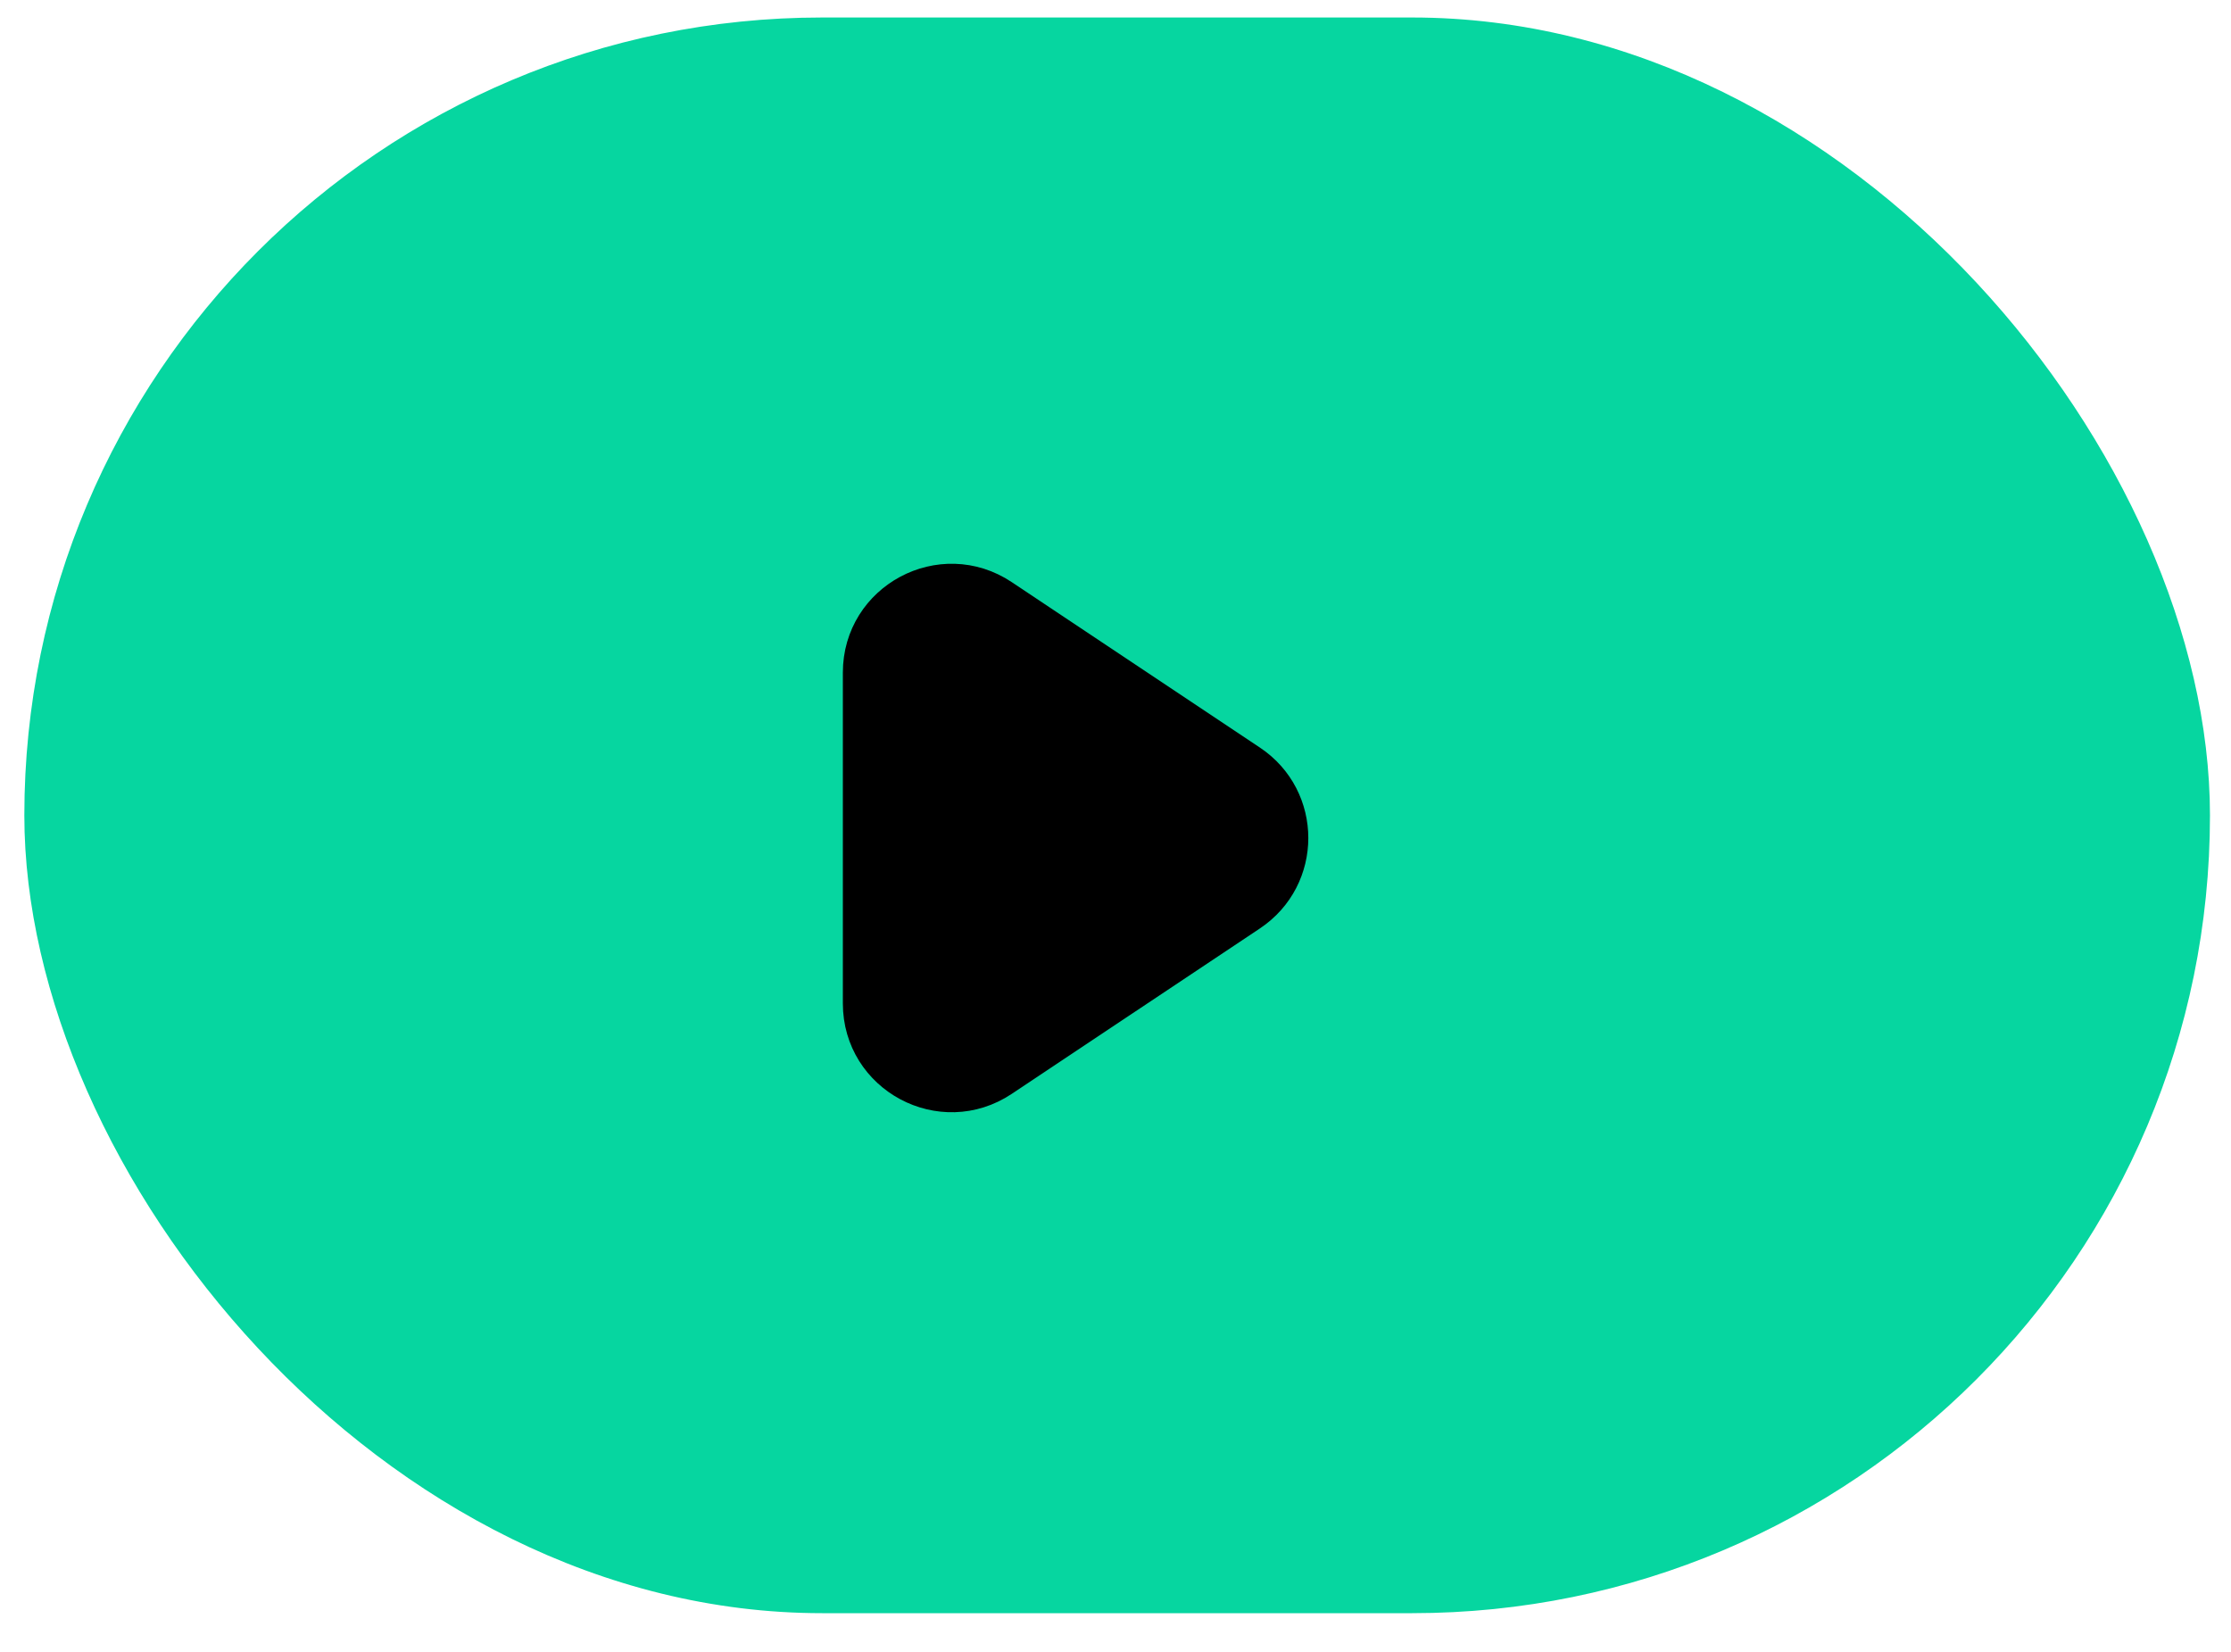
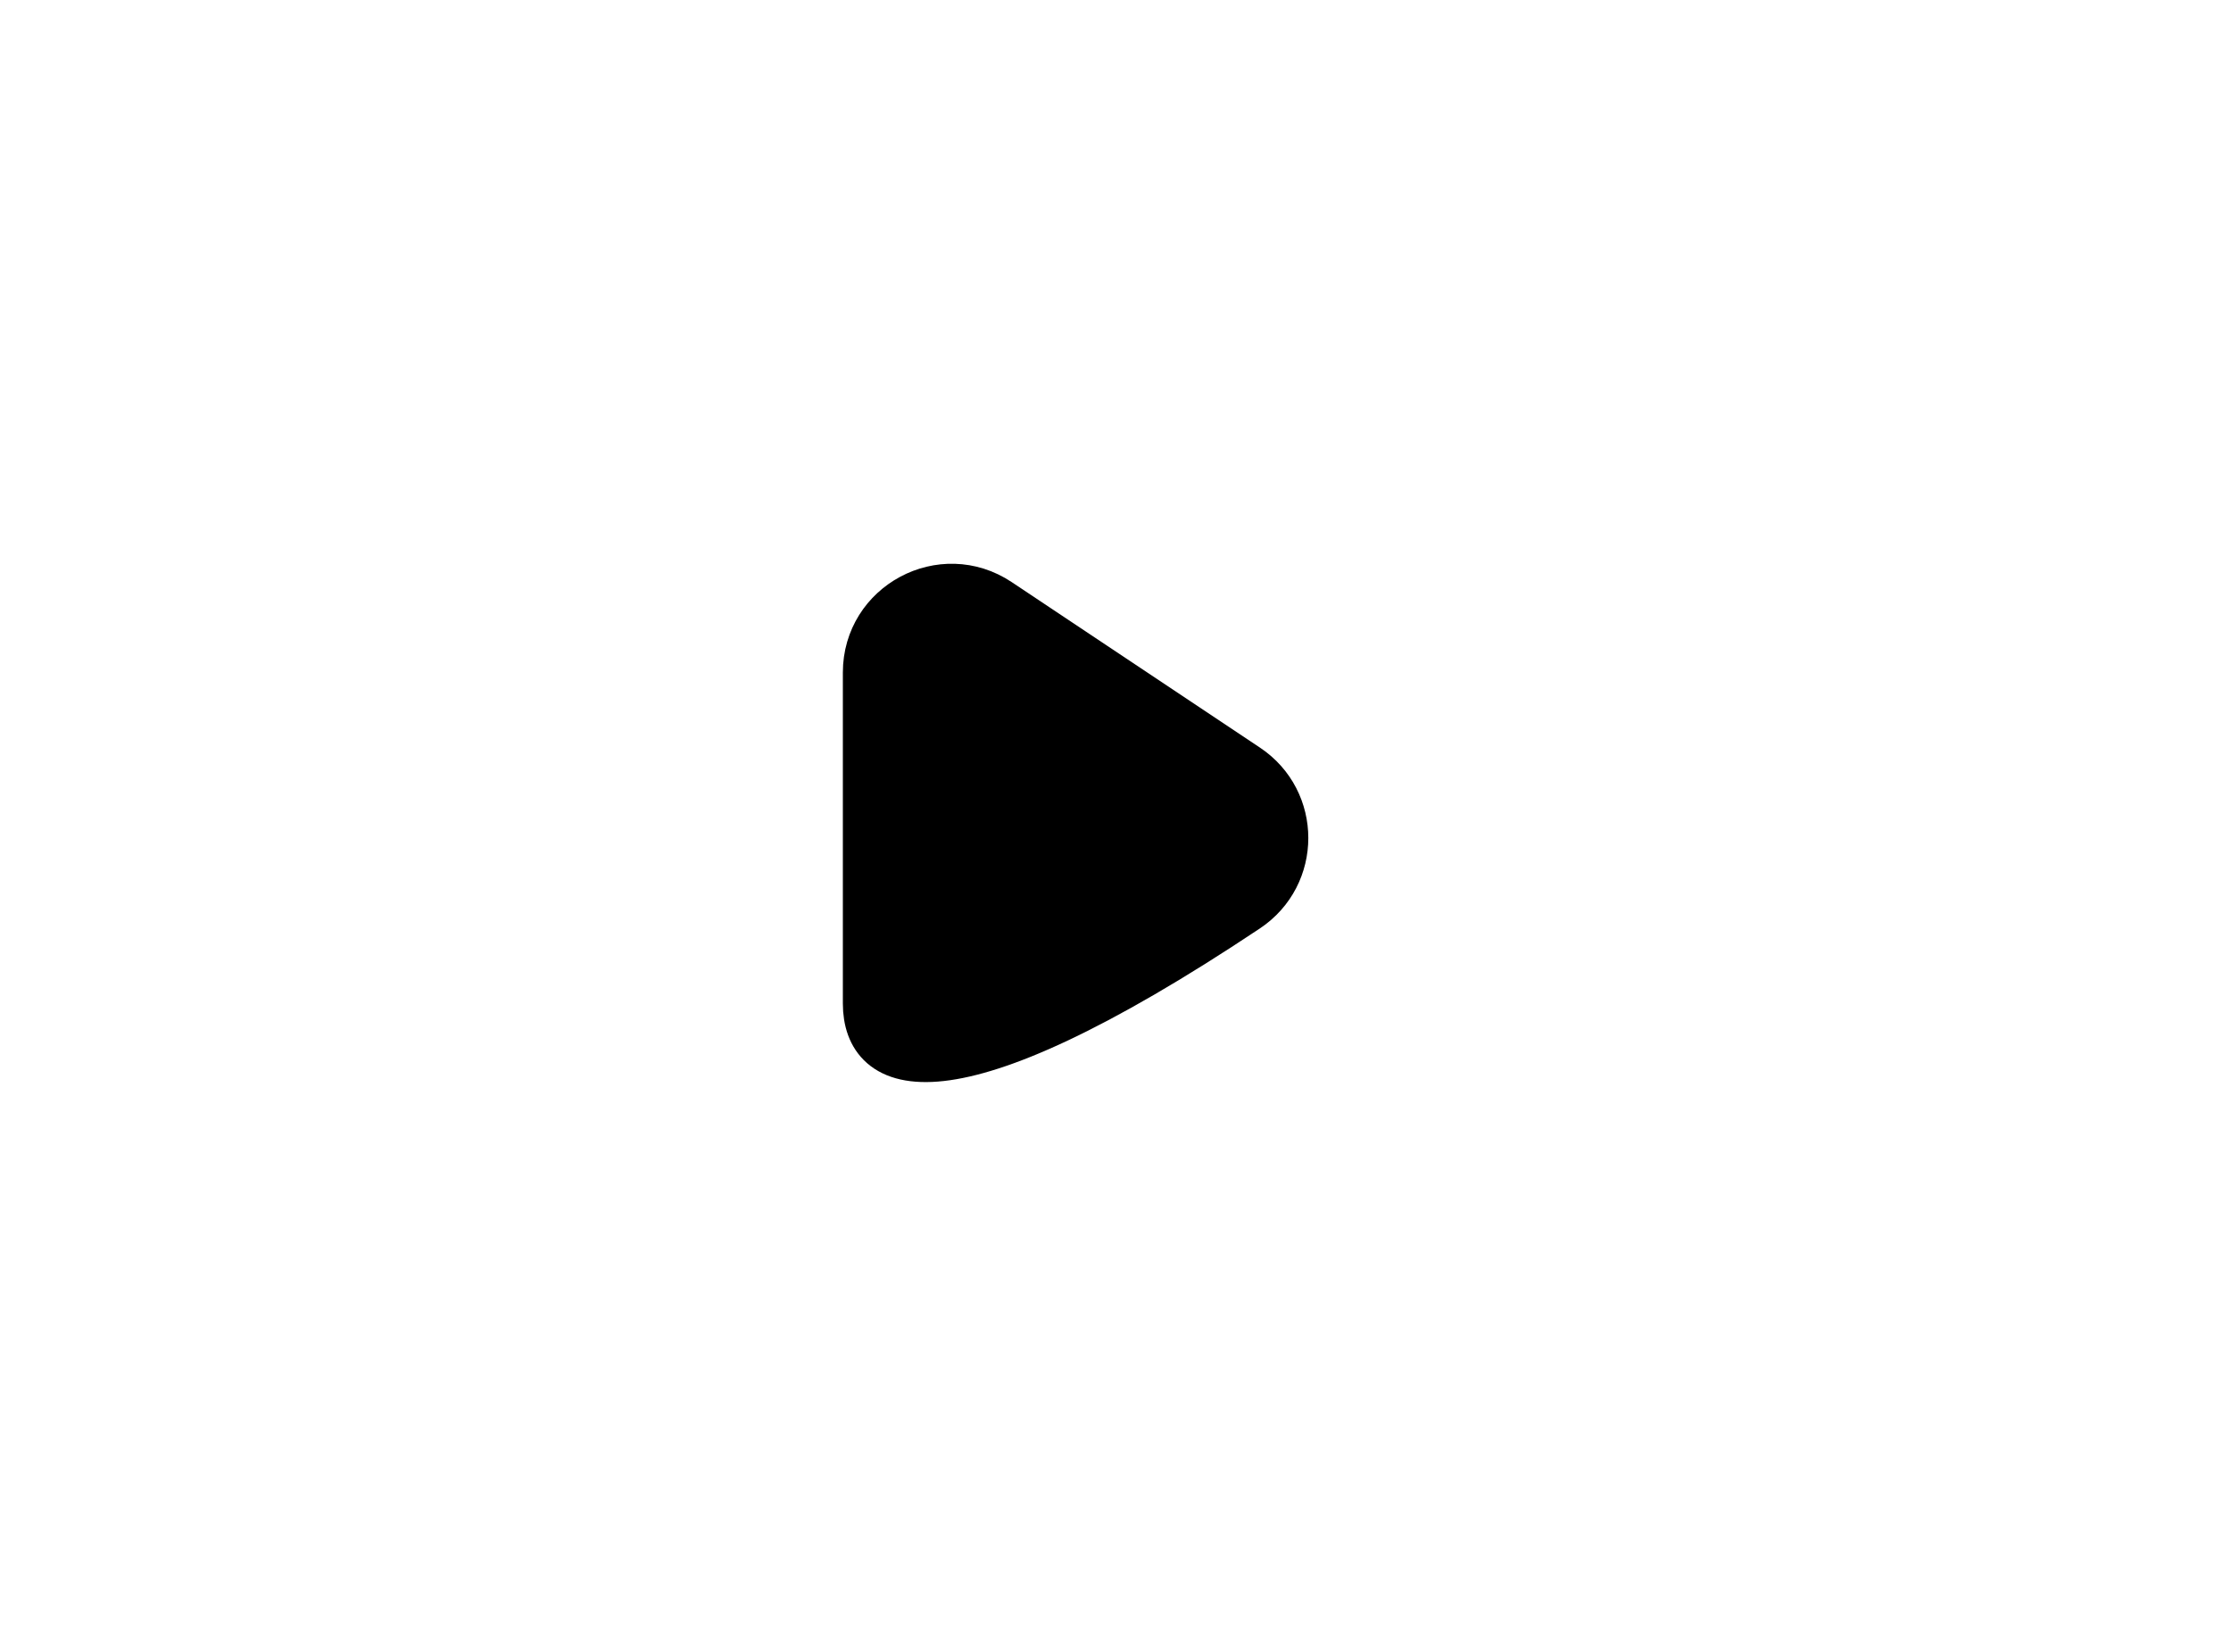
<svg xmlns="http://www.w3.org/2000/svg" width="77" height="57" viewBox="0 0 77 57" fill="none">
  <g id="Play-button">
-     <rect id="Rectangle 1" x="0.84" y="0.604" width="75.434" height="55.067" rx="27.534" fill="#06D6A0" />
-     <path id="Vector" d="M29.84 23.21C29.84 20.814 32.511 19.385 34.504 20.714L43.068 26.423C44.85 27.611 44.85 30.228 43.068 31.416L34.504 37.125C32.511 38.454 29.84 37.025 29.84 34.629V23.21Z" fill="black" stroke="black" stroke-width="1.5" stroke-linecap="round" stroke-linejoin="round" />
+     <path id="Vector" d="M29.84 23.21C29.84 20.814 32.511 19.385 34.504 20.714L43.068 26.423C44.85 27.611 44.85 30.228 43.068 31.416C32.511 38.454 29.84 37.025 29.84 34.629V23.21Z" fill="black" stroke="black" stroke-width="1.5" stroke-linecap="round" stroke-linejoin="round" />
  </g>
</svg>